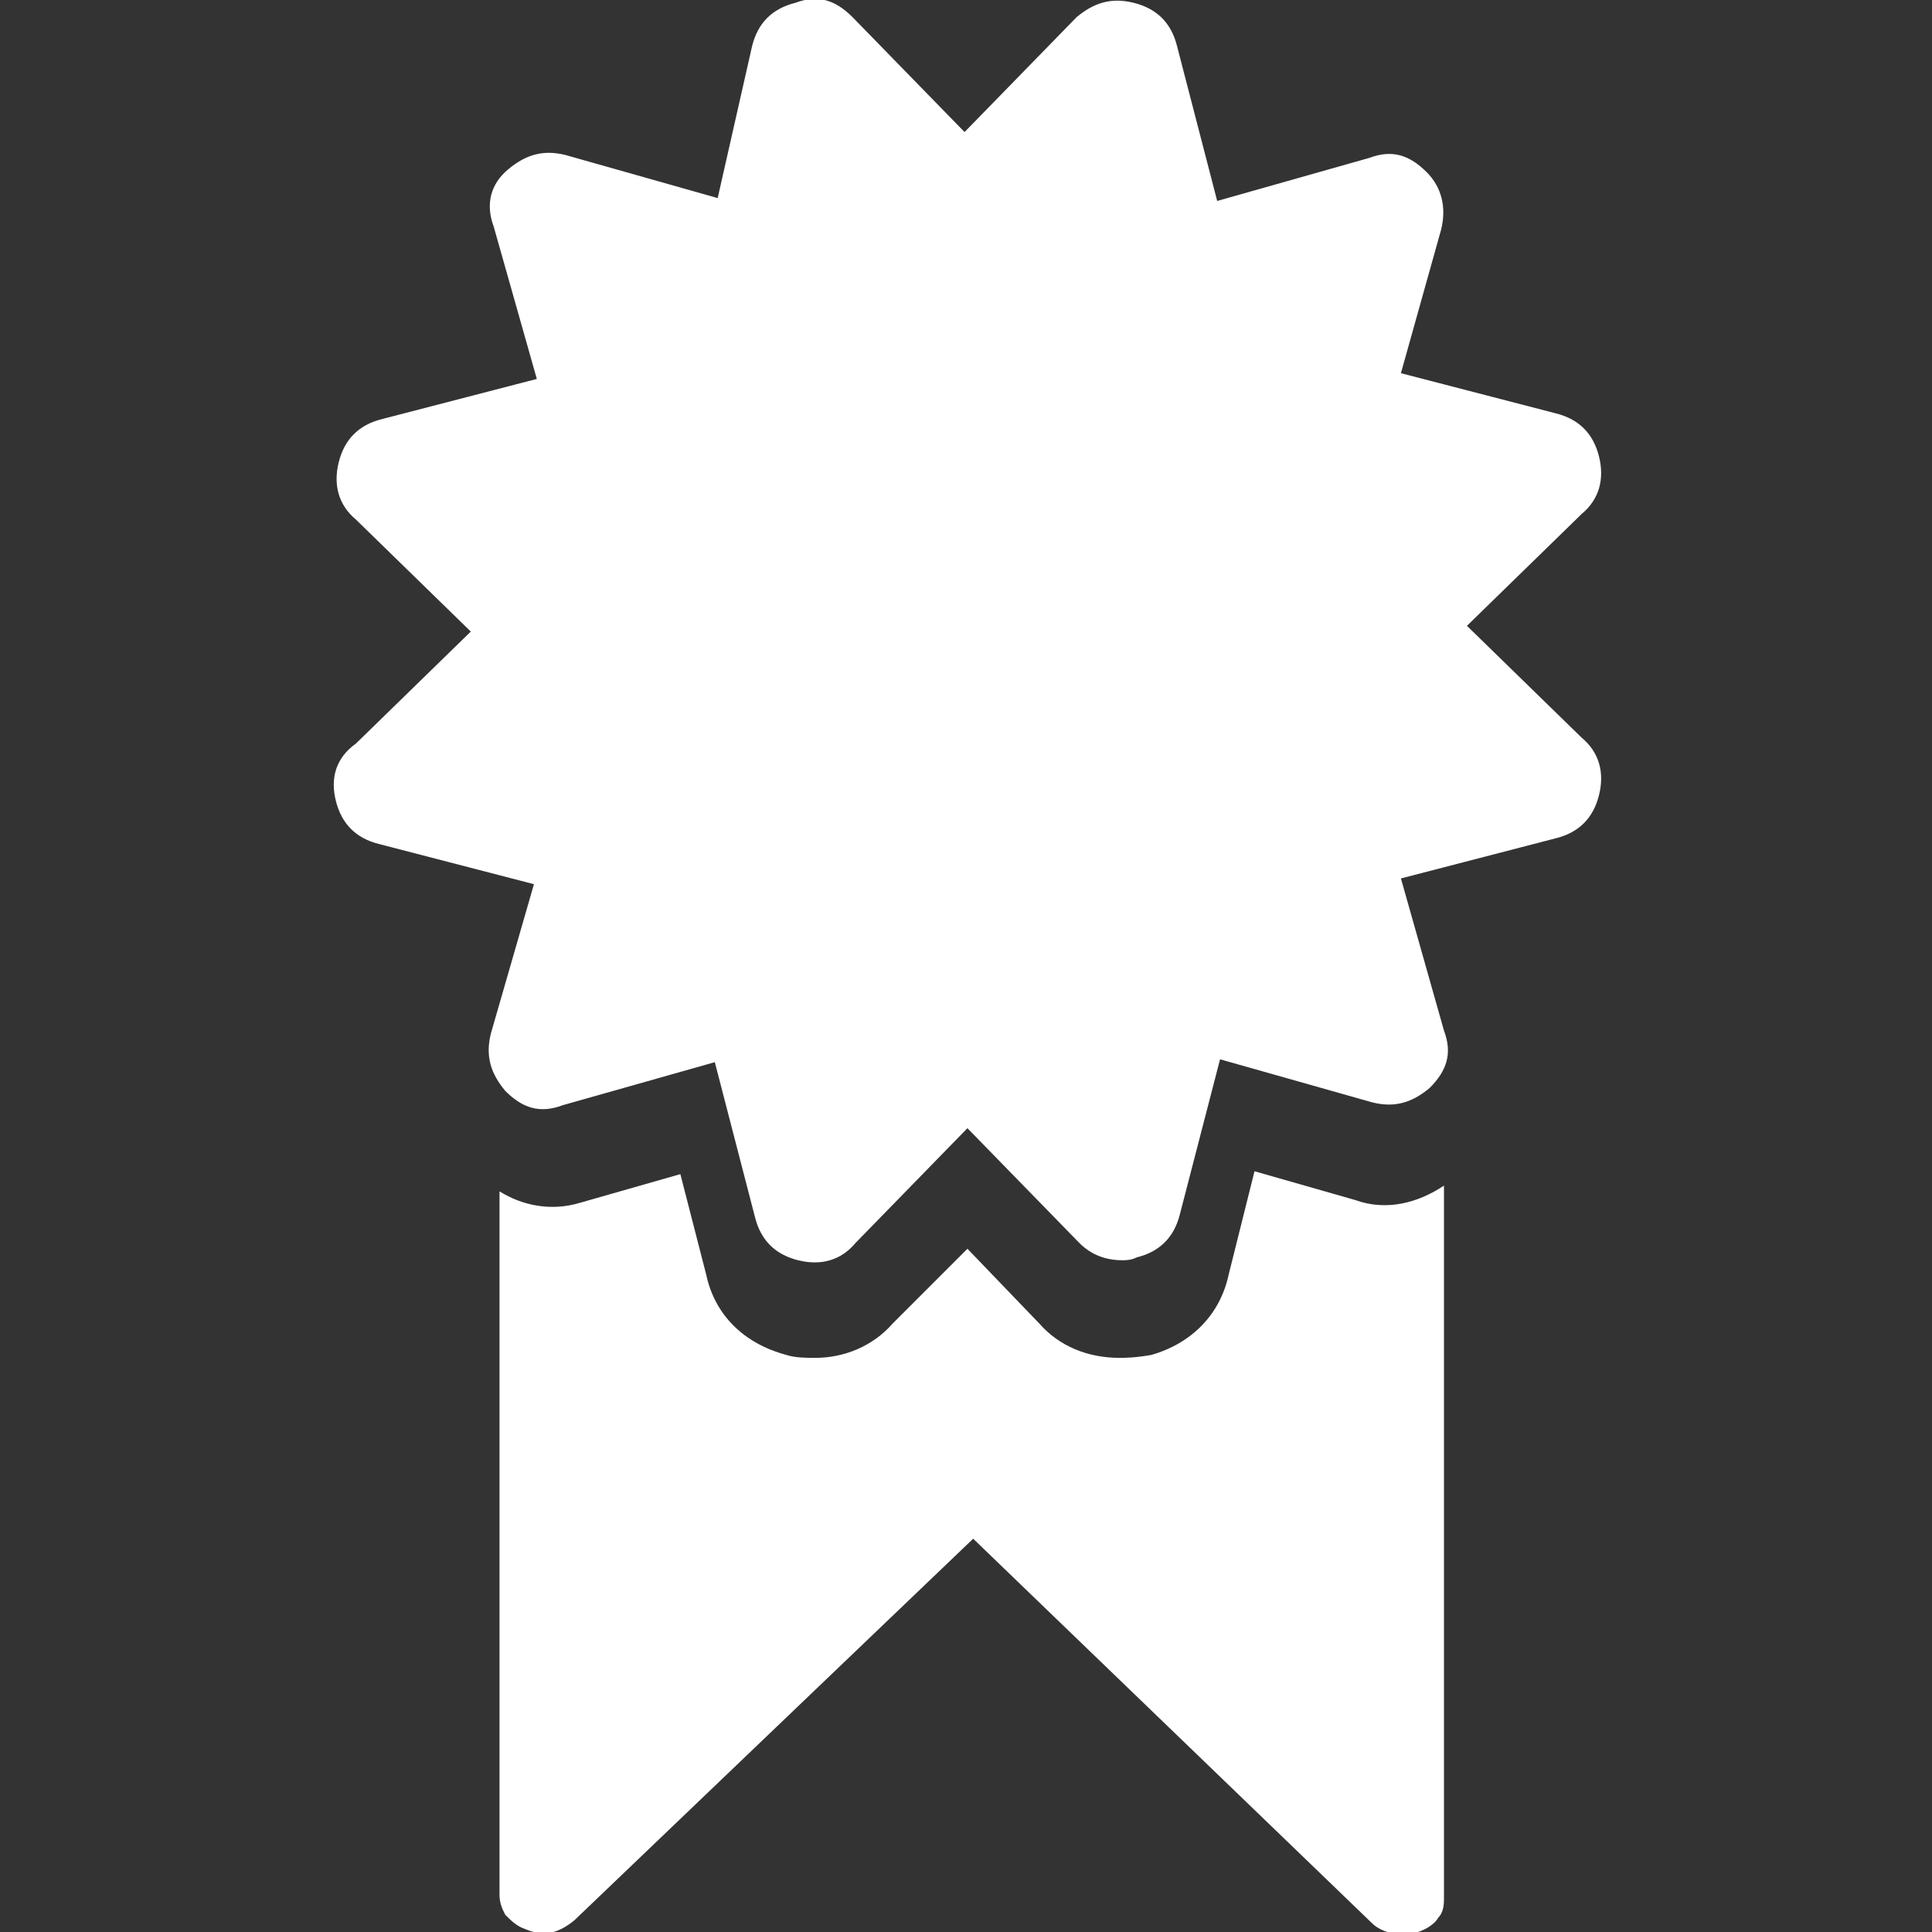
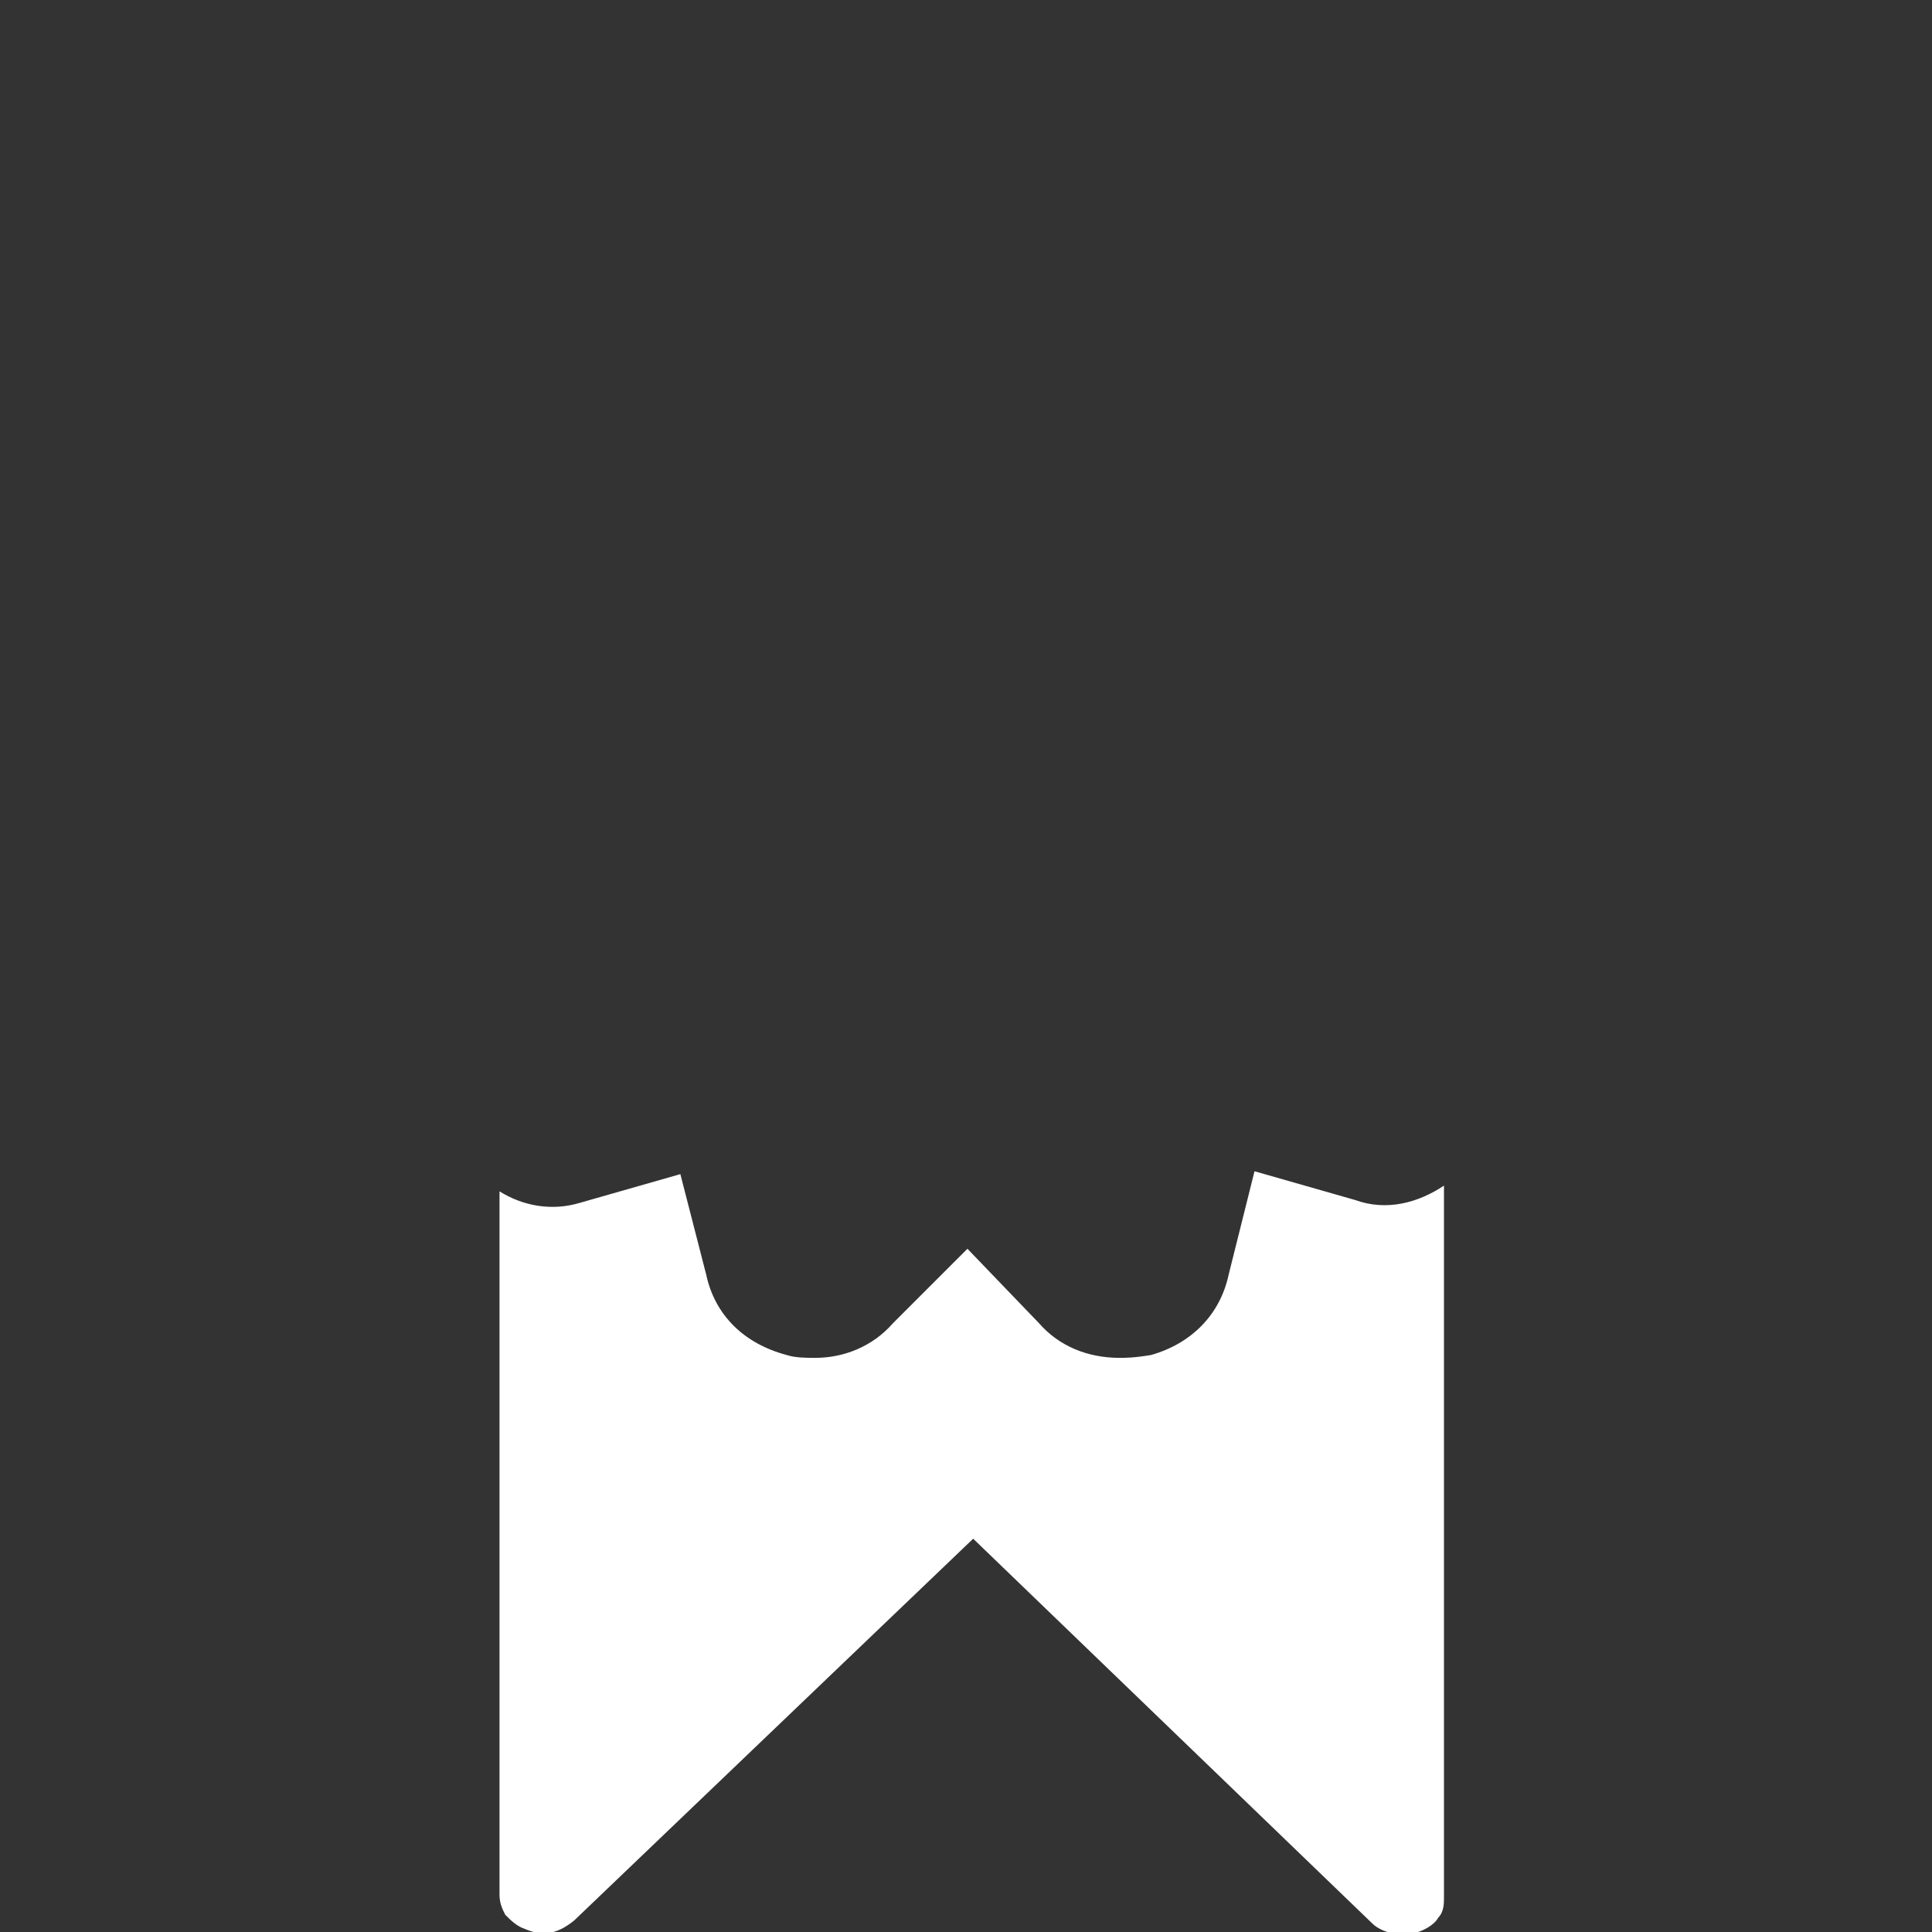
<svg xmlns="http://www.w3.org/2000/svg" width="67.3" height="67.3" viewBox="0 0 67.3 67.3">
  <rect x="0" y="0" width="67.3" height="67.3" fill="#333333" stroke="none" />
-   <path fill="#fff" d="M11.7 27.9c.2.8.7 1.3 1.5 1.5l5.4 1.4-1.5 5.2c-.2.8 0 1.4.5 2 .6.6 1.2.8 2 .5l5.3-1.5 1.4 5.4c.2.8.7 1.3 1.5 1.5.8.2 1.5 0 2-.6l3.9-4 3.9 4c.4.4.9.6 1.5.6.1 0 .3 0 .5-.1.8-.2 1.3-.7 1.5-1.5l1.4-5.4 5.3 1.5c.8.2 1.4 0 2-.5.6-.6.8-1.2.5-2l-1.5-5.3 5.4-1.4c.8-.2 1.3-.7 1.5-1.5.2-.8 0-1.5-.6-2l-4-3.9 4-3.9c.6-.5.8-1.2.6-2-.2-.8-.7-1.3-1.5-1.5L48.8 13l1.4-5c.2-.8 0-1.5-.5-2-.6-.6-1.2-.8-2-.5L42.4 7 41 1.6C40.8.8 40.3.3 39.5.1c-.8-.2-1.4 0-2 .5l-3.9 4-3.9-4c-.6-.6-1.2-.8-2-.5-.8.2-1.3.7-1.5 1.5L25 6.9l-5.3-1.5c-.8-.2-1.4 0-2 .5-.6.5-.8 1.2-.5 2l1.5 5.3-5.4 1.4c-.8.2-1.3.7-1.5 1.5-.2.8 0 1.5.6 2l4 3.9-4 3.9c-.7.5-.9 1.2-.7 2z" class="st0" />
  <path fill="#fff" d="m47.2 41.8-3.5-1-.9 3.6c-.3 1.4-1.3 2.4-2.7 2.8-.6.1-.9.1-1.1.1-1.1 0-2.1-.4-2.8-1.2l-2.5-2.6-2.6 2.6c-.7.8-1.7 1.2-2.7 1.2-.3 0-.7 0-1-.1-1.5-.4-2.5-1.4-2.8-2.8l-.9-3.5-3.5 1c-1 .3-2 .1-2.8-.4V66c0 .3.1.5.2.7.2.2.4.4.7.5.7.3 1.2.1 1.7-.3l13.9-13.3L47.8 67c.4.4 1.3.5 1.6.3.3-.1.6-.3.7-.5.2-.2.2-.5.2-.7V41.3c-.9.6-2 .9-3.1.5z" class="st0" />
</svg>